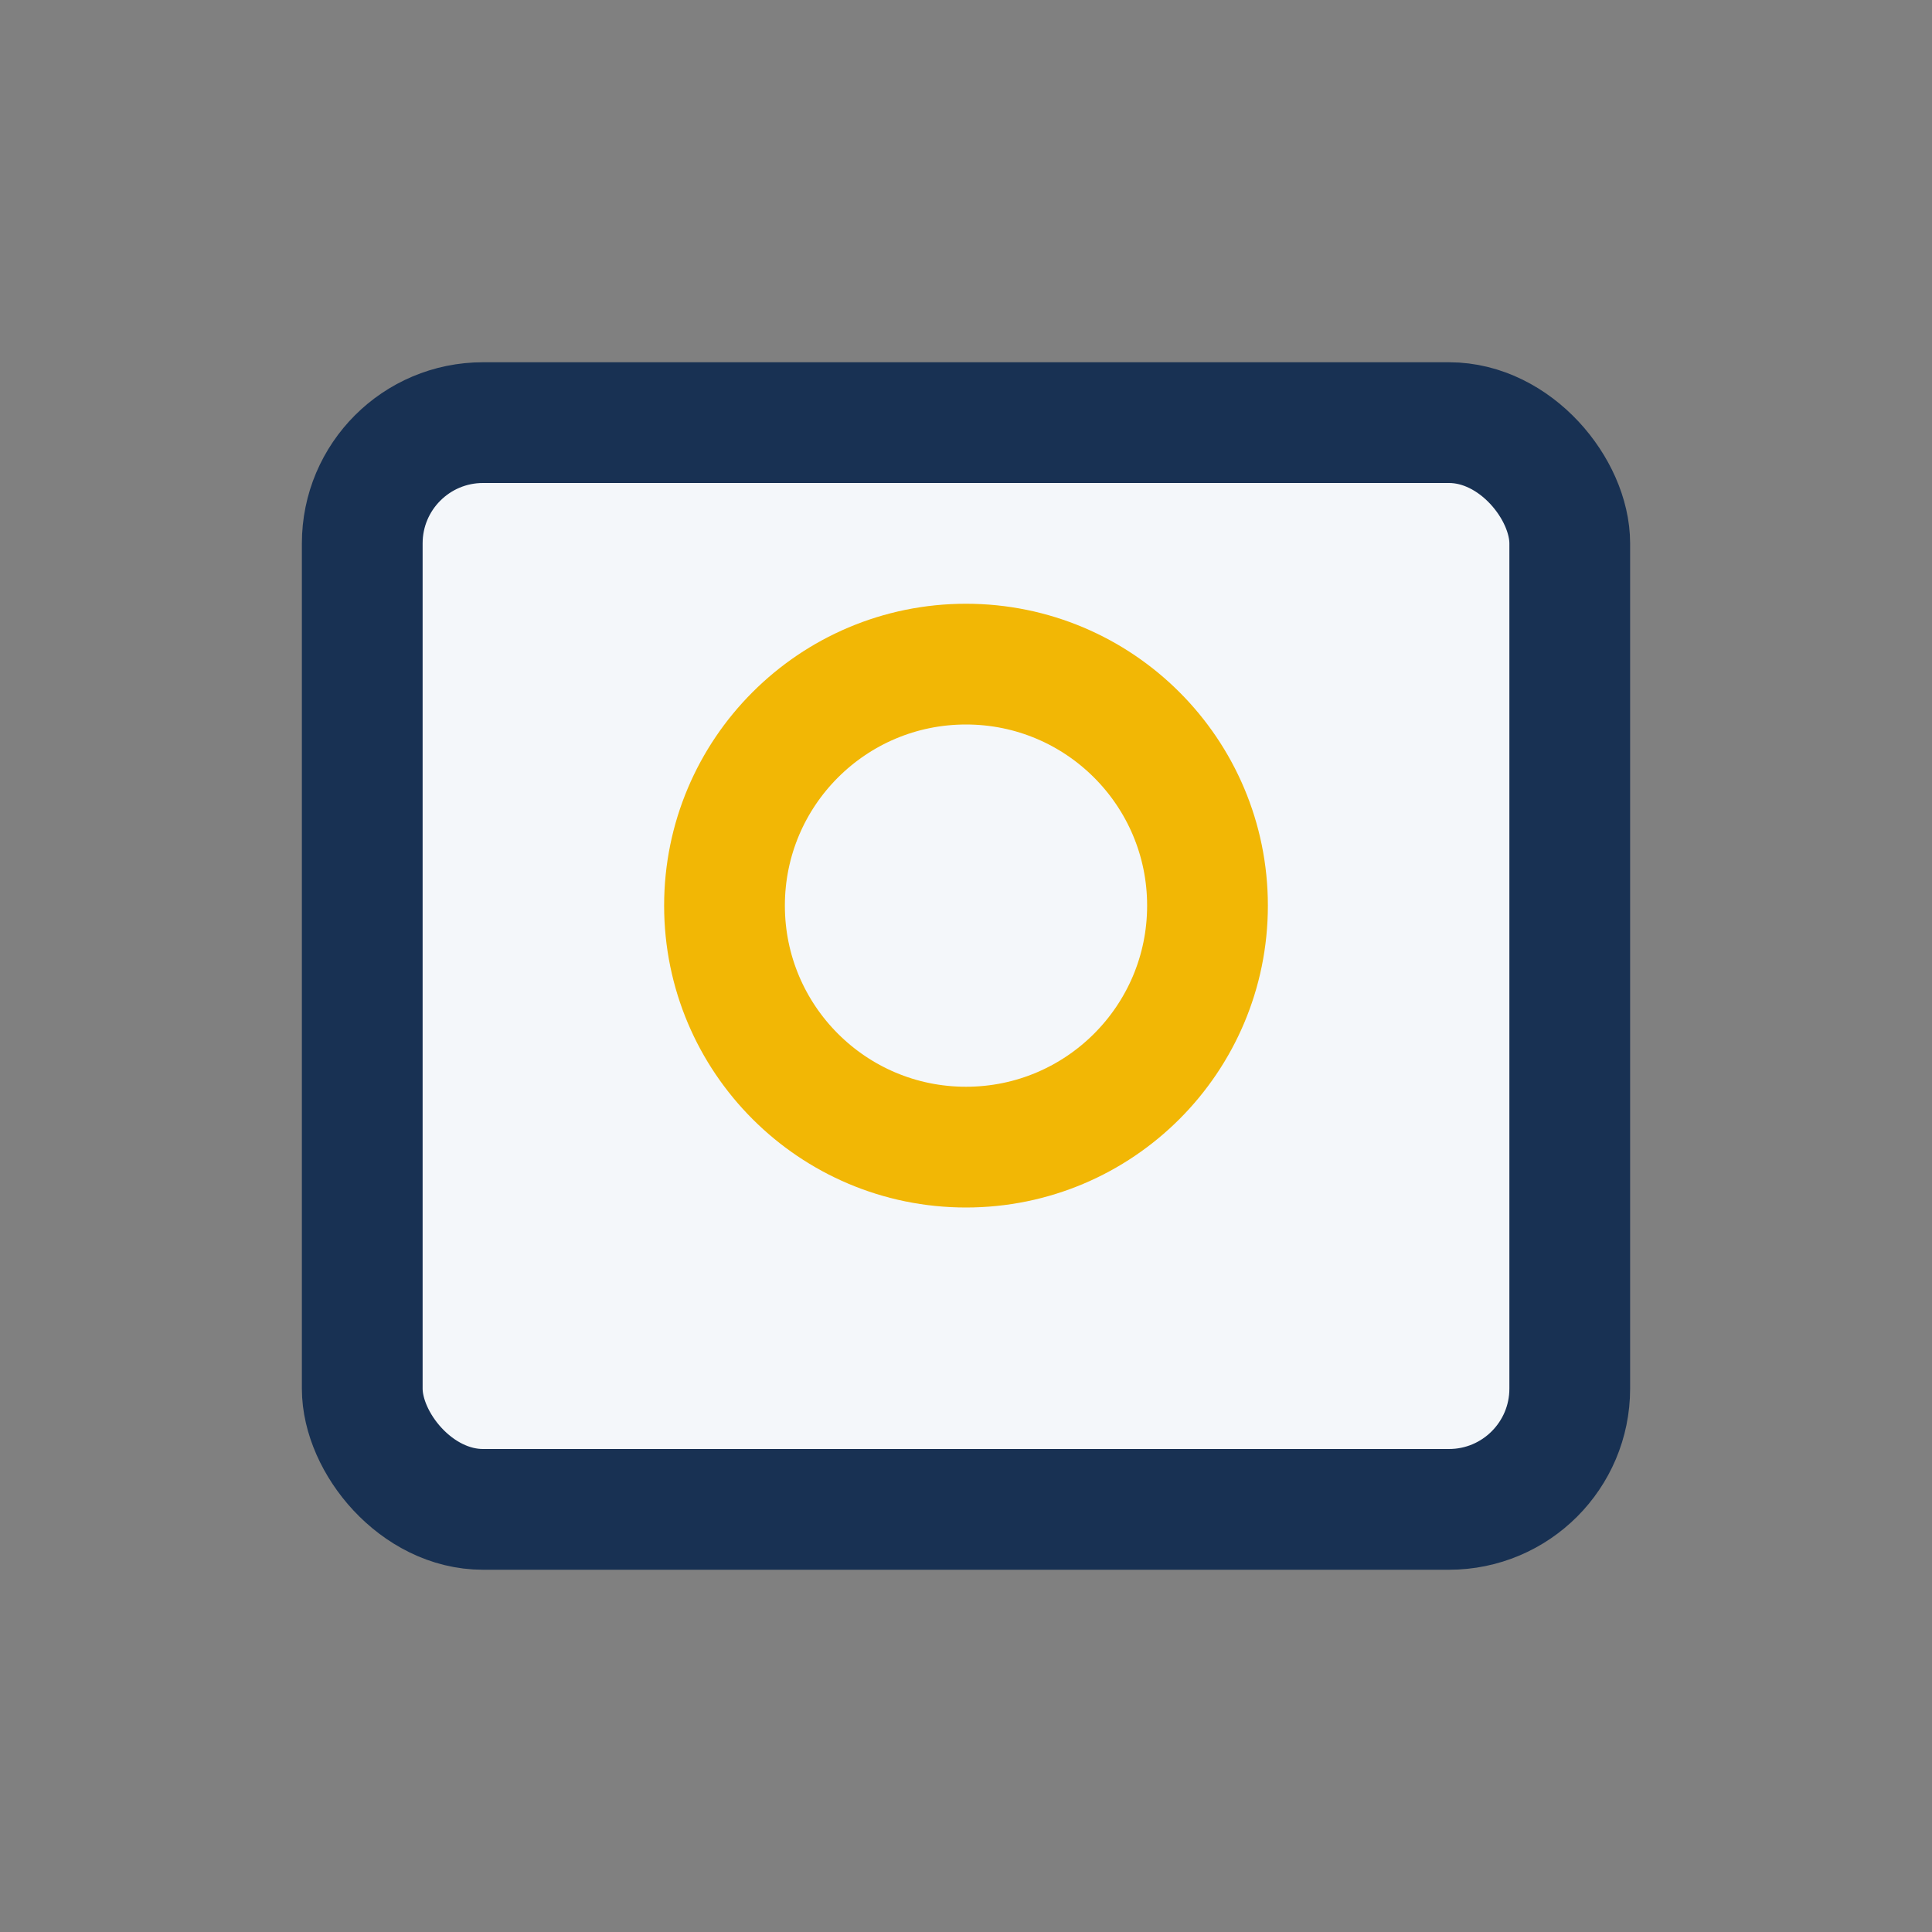
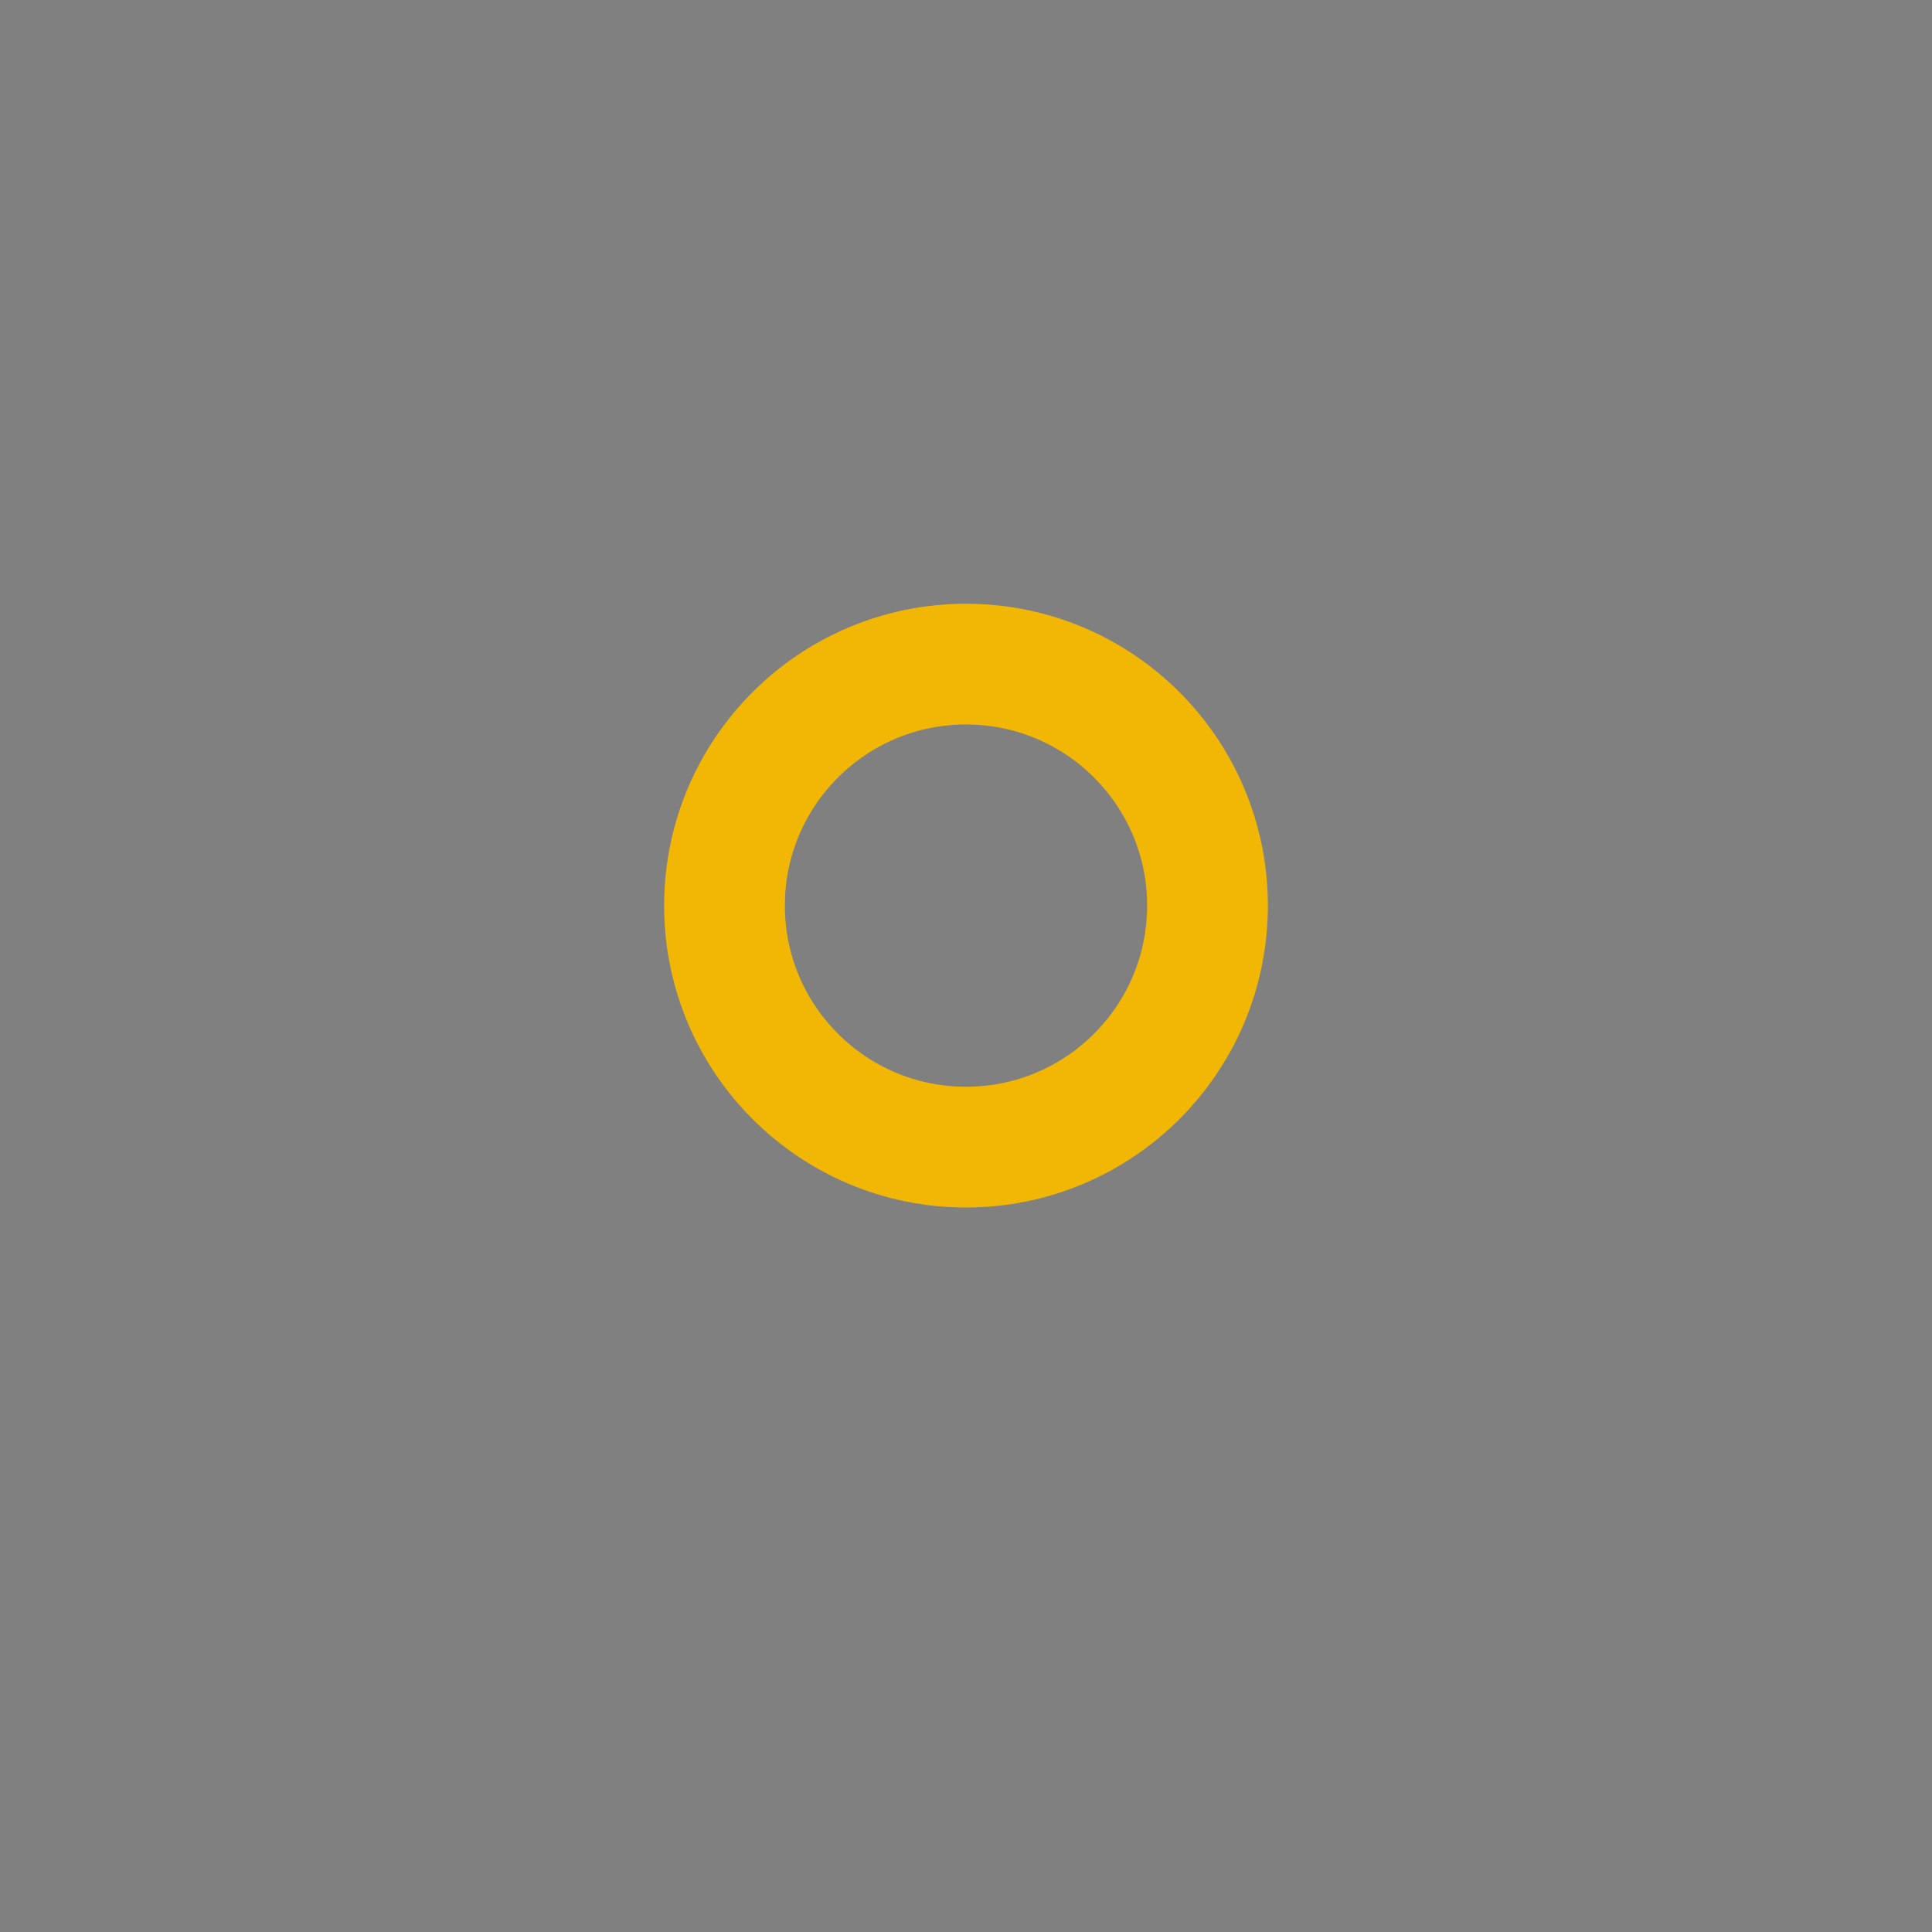
<svg xmlns="http://www.w3.org/2000/svg" width="32" height="32" viewBox="0 0 32 32">
  <rect x="0" y="0" width="32" height="32" fill="#808080" stroke="none" />
-   <rect x="6" y="7" width="20" height="18" rx="2" fill="#F4F7FA" stroke="#183153" stroke-width="2" />
  <circle cx="16" cy="15" r="4" fill="none" stroke="#F2B705" stroke-width="2" />
</svg>